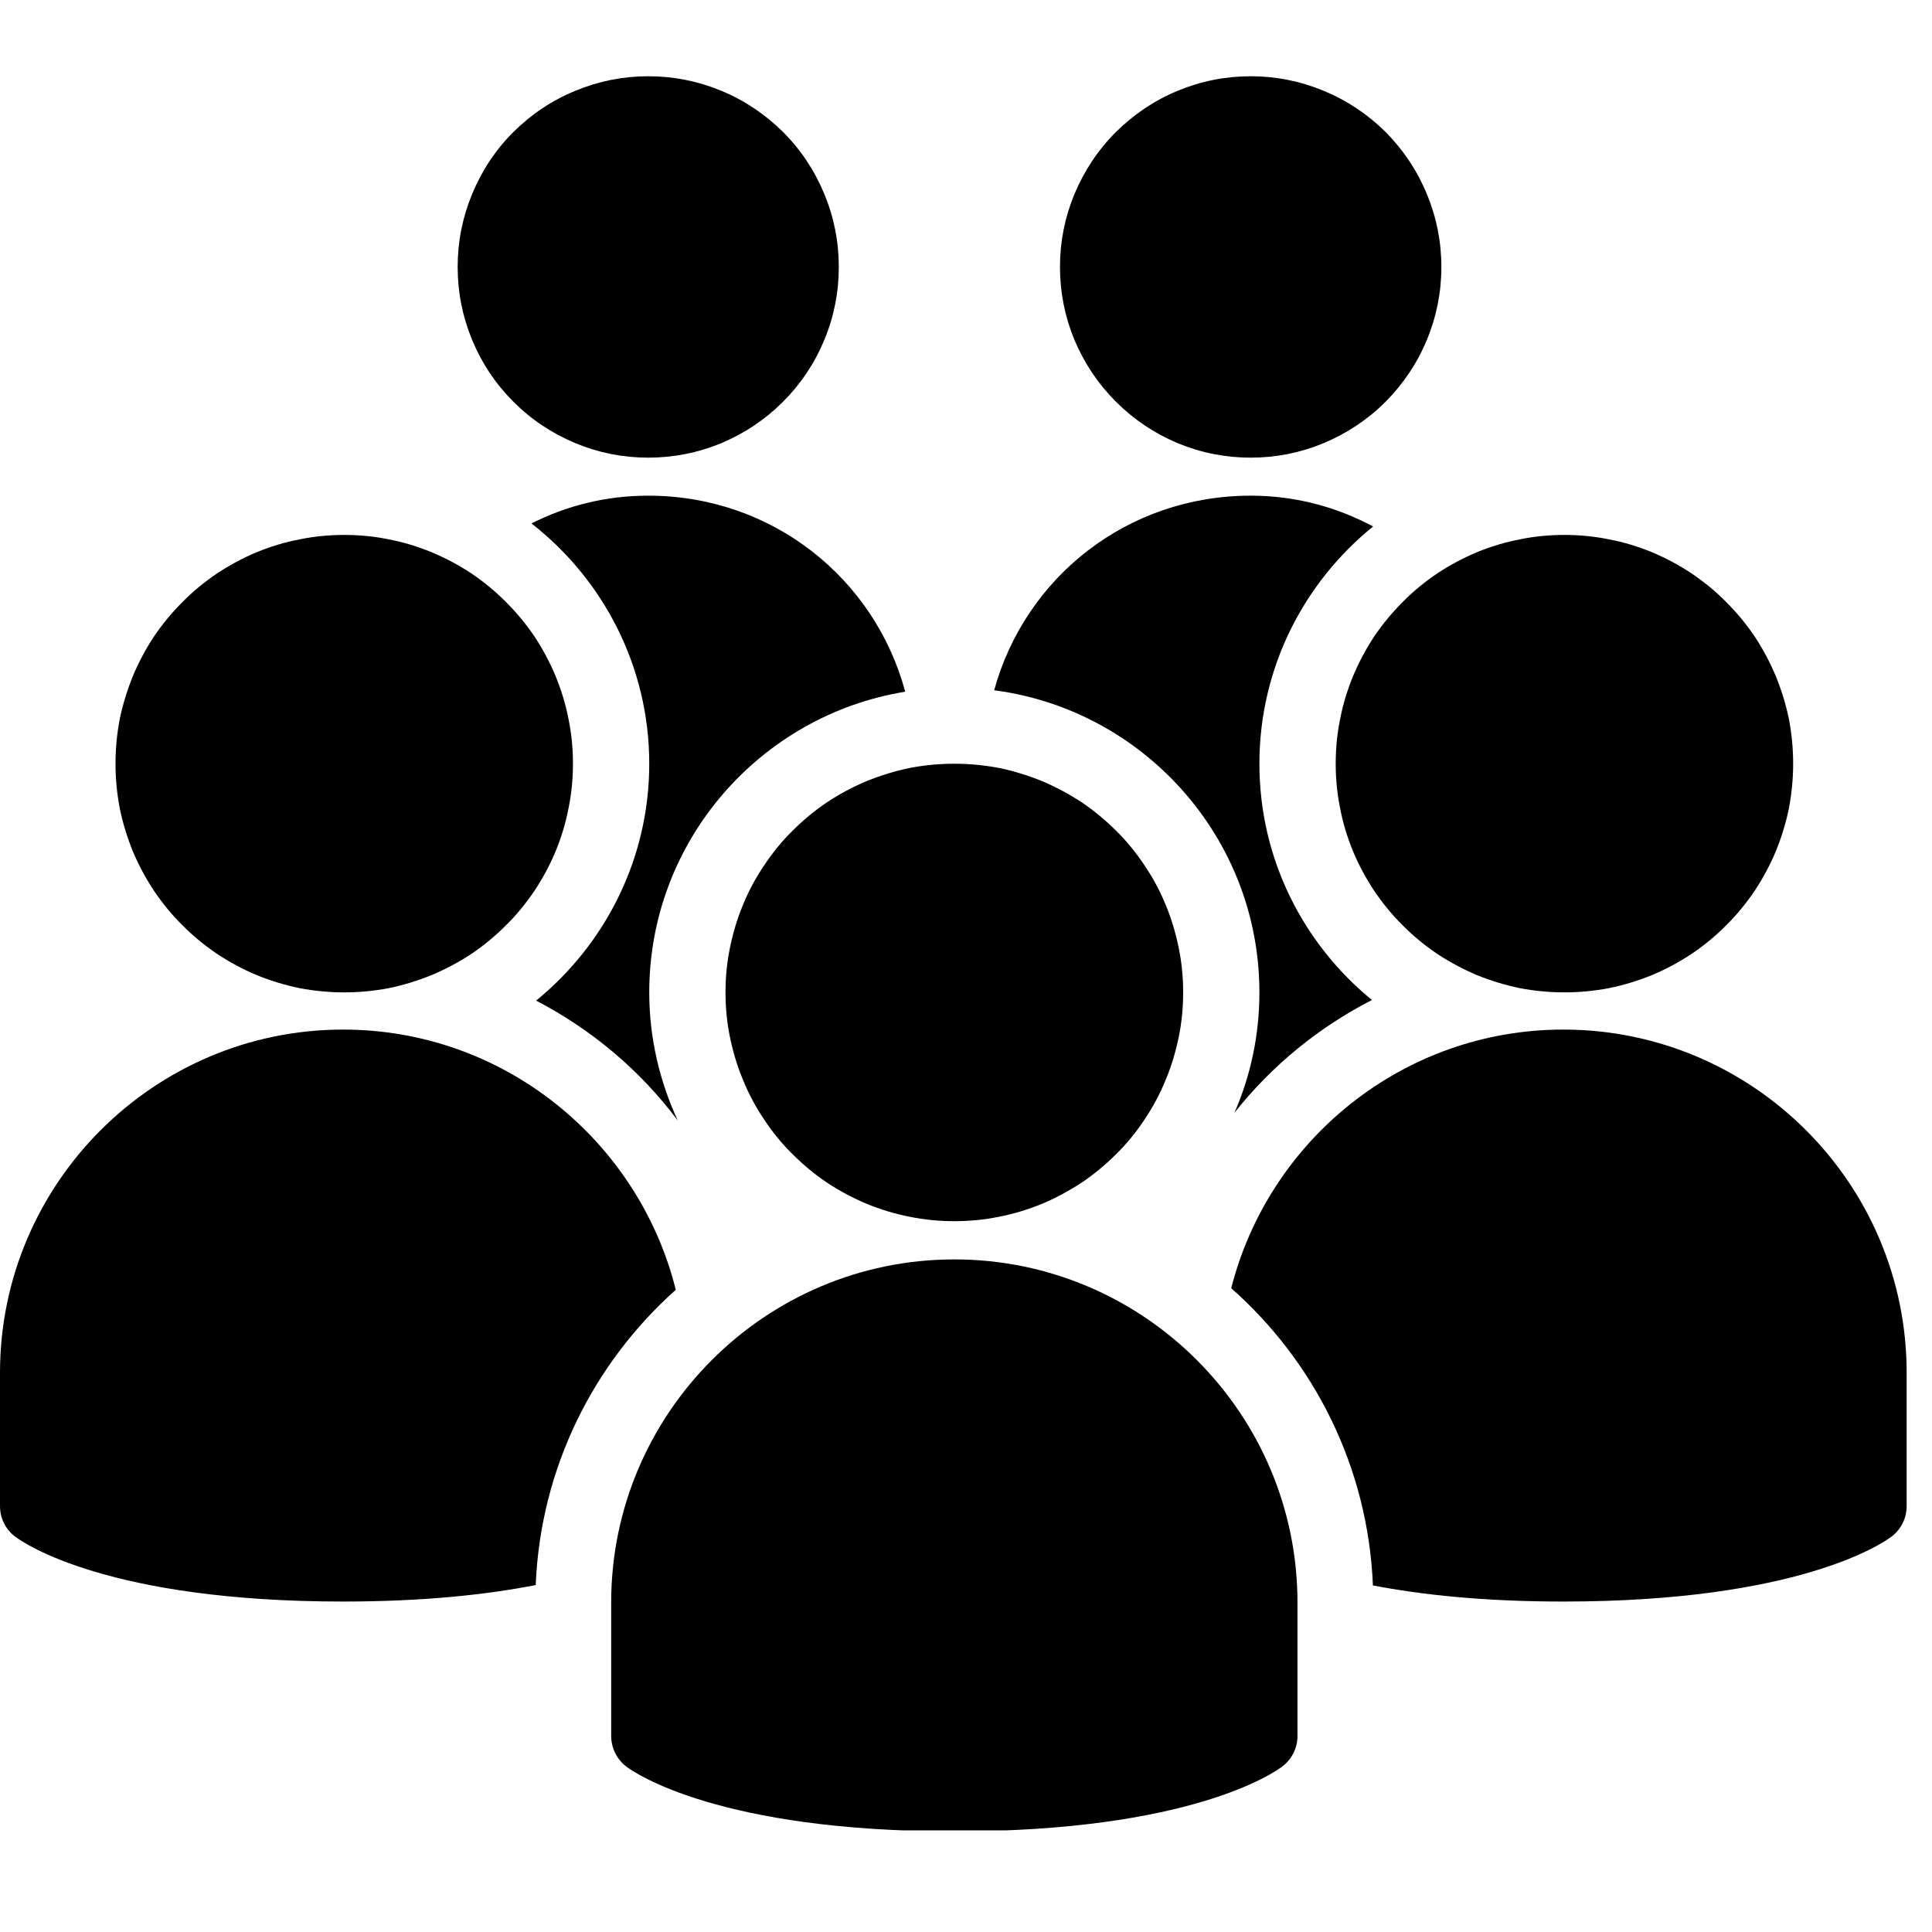
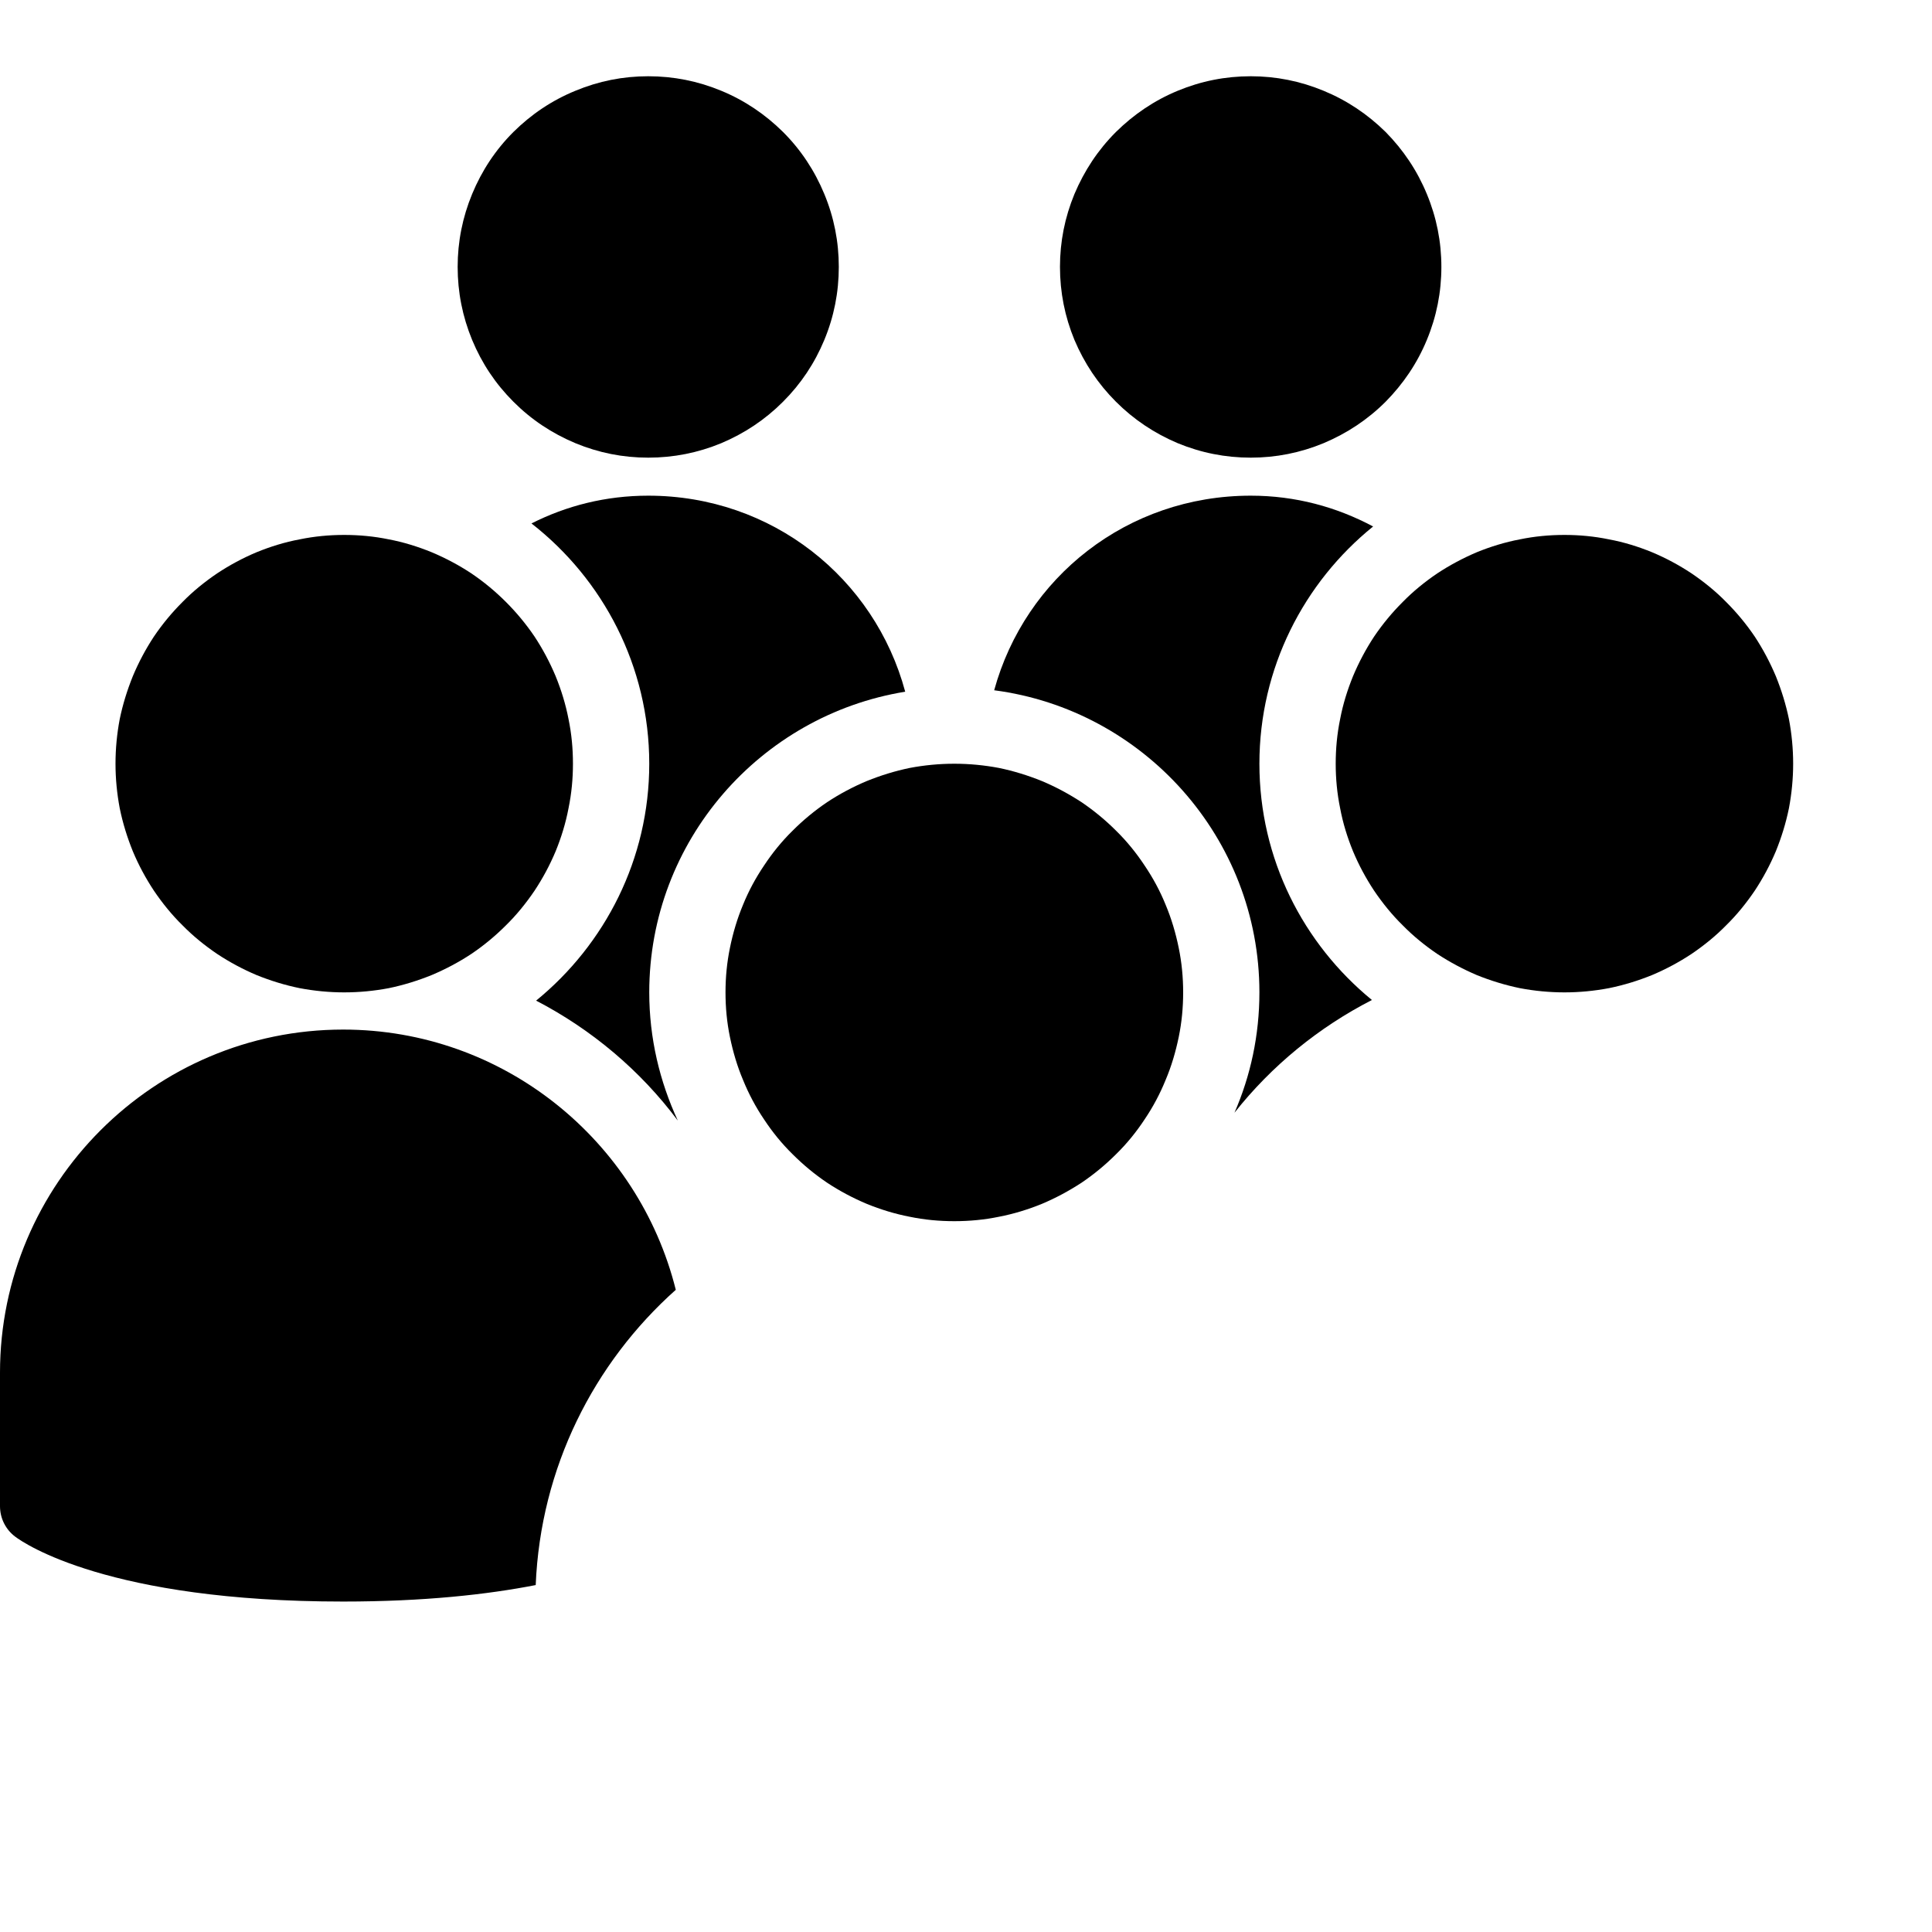
<svg xmlns="http://www.w3.org/2000/svg" width="50" zoomAndPan="magnify" viewBox="0 0 37.5 37.5" height="50" preserveAspectRatio="xMidYMid meet" version="1.0">
  <defs>
    <clipPath id="95bf9494f4">
      <path d="M 8 1.48 L 17 1.48 L 17 9 L 8 9 Z M 8 1.48 " clip-rule="nonzero" />
    </clipPath>
    <clipPath id="a00d23d973">
      <path d="M 20 1.48 L 28 1.48 L 28 9 L 20 9 Z M 20 1.48 " clip-rule="nonzero" />
    </clipPath>
    <clipPath id="42ddc06566">
      <path d="M 11 24 L 26 24 L 26 35.527 L 11 35.527 Z M 11 24 " clip-rule="nonzero" />
    </clipPath>
    <clipPath id="71c0fa61b1">
-       <path d="M 23 19 L 37.008 19 L 37.008 32 L 23 32 Z M 23 19 " clip-rule="nonzero" />
-     </clipPath>
+       </clipPath>
  </defs>
  <g clip-path="url(#95bf9494f4)">
    <path fill="#000000" d="M 16.281 5.18 C 16.281 5.672 16.188 6.145 16 6.598 C 15.812 7.051 15.547 7.449 15.199 7.797 C 14.852 8.145 14.453 8.41 14 8.602 C 13.547 8.789 13.074 8.883 12.582 8.883 C 12.09 8.883 11.621 8.789 11.168 8.602 C 10.711 8.41 10.312 8.145 9.965 7.797 C 9.617 7.449 9.352 7.051 9.164 6.598 C 8.977 6.145 8.883 5.672 8.883 5.18 C 8.883 4.691 8.977 4.219 9.164 3.766 C 9.352 3.312 9.617 2.91 9.965 2.562 C 10.312 2.219 10.711 1.949 11.168 1.762 C 11.621 1.574 12.09 1.48 12.582 1.48 C 13.074 1.48 13.547 1.574 14 1.762 C 14.453 1.949 14.852 2.219 15.199 2.562 C 15.547 2.91 15.812 3.312 16 3.766 C 16.188 4.219 16.281 4.691 16.281 5.18 Z M 16.281 5.18 " fill-opacity="1" fill-rule="nonzero" />
  </g>
  <g clip-path="url(#a00d23d973)">
    <path fill="#000000" d="M 27.977 5.18 C 27.977 5.672 27.883 6.145 27.695 6.598 C 27.508 7.051 27.238 7.449 26.895 7.797 C 26.547 8.145 26.145 8.41 25.691 8.602 C 25.238 8.789 24.766 8.883 24.277 8.883 C 23.785 8.883 23.312 8.789 22.859 8.602 C 22.406 8.41 22.008 8.145 21.66 7.797 C 21.312 7.449 21.047 7.051 20.855 6.598 C 20.668 6.145 20.574 5.672 20.574 5.18 C 20.574 4.691 20.668 4.219 20.855 3.766 C 21.047 3.312 21.312 2.91 21.66 2.562 C 22.008 2.219 22.406 1.949 22.859 1.762 C 23.312 1.574 23.785 1.48 24.277 1.48 C 24.766 1.48 25.238 1.574 25.691 1.762 C 26.145 1.949 26.547 2.219 26.895 2.562 C 27.238 2.91 27.508 3.312 27.695 3.766 C 27.883 4.219 27.977 4.691 27.977 5.18 Z M 27.977 5.18 " fill-opacity="1" fill-rule="nonzero" />
  </g>
  <path fill="#000000" d="M 22.965 19.262 C 22.965 19.555 22.938 19.844 22.879 20.129 C 22.82 20.414 22.738 20.695 22.625 20.961 C 22.516 21.23 22.379 21.488 22.215 21.73 C 22.055 21.973 21.871 22.199 21.664 22.402 C 21.457 22.609 21.234 22.793 20.992 22.957 C 20.746 23.117 20.492 23.254 20.223 23.367 C 19.953 23.477 19.676 23.562 19.391 23.617 C 19.105 23.676 18.816 23.703 18.523 23.703 C 18.23 23.703 17.941 23.676 17.656 23.617 C 17.371 23.562 17.094 23.477 16.824 23.367 C 16.555 23.254 16.297 23.117 16.055 22.957 C 15.812 22.793 15.59 22.609 15.383 22.402 C 15.176 22.199 14.992 21.973 14.832 21.73 C 14.668 21.488 14.531 21.23 14.422 20.961 C 14.309 20.695 14.227 20.414 14.168 20.129 C 14.109 19.844 14.082 19.555 14.082 19.262 C 14.082 18.973 14.109 18.684 14.168 18.398 C 14.227 18.109 14.309 17.832 14.422 17.562 C 14.531 17.293 14.668 17.039 14.832 16.797 C 14.992 16.555 15.176 16.328 15.383 16.125 C 15.59 15.918 15.812 15.734 16.055 15.57 C 16.297 15.41 16.555 15.273 16.824 15.16 C 17.094 15.051 17.371 14.965 17.656 14.906 C 17.941 14.852 18.23 14.824 18.523 14.824 C 18.816 14.824 19.105 14.852 19.391 14.906 C 19.676 14.965 19.953 15.051 20.223 15.16 C 20.492 15.273 20.746 15.41 20.992 15.57 C 21.234 15.734 21.457 15.918 21.664 16.125 C 21.871 16.328 22.055 16.555 22.215 16.797 C 22.379 17.039 22.516 17.293 22.625 17.562 C 22.738 17.832 22.82 18.109 22.879 18.398 C 22.938 18.684 22.965 18.973 22.965 19.262 Z M 22.965 19.262 " fill-opacity="1" fill-rule="nonzero" />
  <g clip-path="url(#42ddc06566)">
-     <path fill="#000000" d="M 18.523 35.547 C 13.969 35.547 12.328 34.418 12.156 34.289 C 11.973 34.148 11.863 33.93 11.863 33.695 L 11.863 31.105 C 11.863 27.434 14.852 24.445 18.523 24.445 C 22.195 24.445 25.184 27.434 25.184 31.105 L 25.184 33.695 C 25.184 33.93 25.074 34.148 24.887 34.289 C 24.719 34.418 23.078 35.547 18.523 35.547 Z M 18.523 35.547 " fill-opacity="1" fill-rule="nonzero" />
-   </g>
+     </g>
  <path fill="#000000" d="M 13.117 25.035 C 12.395 22.141 9.777 19.984 6.66 19.984 C 2.988 19.984 0 22.973 0 26.645 L 0 29.234 C 0 29.469 0.109 29.688 0.297 29.828 C 0.469 29.957 2.105 31.086 6.66 31.086 C 8.238 31.086 9.461 30.949 10.398 30.766 C 10.492 28.488 11.523 26.457 13.117 25.035 Z M 13.117 25.035 " fill-opacity="1" fill-rule="nonzero" />
  <g clip-path="url(#71c0fa61b1)">
-     <path fill="#000000" d="M 30.344 19.984 C 27.238 19.984 24.629 22.125 23.898 25.004 C 25.512 26.43 26.555 28.48 26.648 30.773 C 27.582 30.953 28.789 31.086 30.344 31.086 C 34.902 31.086 36.539 29.957 36.711 29.828 C 36.898 29.688 37.008 29.469 37.008 29.234 L 37.008 26.645 C 37.008 22.973 34.02 19.984 30.344 19.984 Z M 30.344 19.984 " fill-opacity="1" fill-rule="nonzero" />
-   </g>
+     </g>
  <path fill="#000000" d="M 34.805 14.824 C 34.805 15.113 34.777 15.402 34.723 15.688 C 34.664 15.977 34.578 16.254 34.469 16.523 C 34.355 16.793 34.219 17.047 34.059 17.289 C 33.895 17.531 33.711 17.758 33.504 17.961 C 33.301 18.168 33.074 18.352 32.832 18.516 C 32.59 18.676 32.336 18.812 32.066 18.926 C 31.797 19.035 31.52 19.121 31.23 19.18 C 30.945 19.234 30.656 19.262 30.367 19.262 C 30.074 19.262 29.785 19.234 29.5 19.18 C 29.215 19.121 28.934 19.035 28.664 18.926 C 28.398 18.812 28.141 18.676 27.898 18.516 C 27.656 18.352 27.43 18.168 27.227 17.961 C 27.02 17.758 26.836 17.531 26.672 17.289 C 26.512 17.047 26.375 16.793 26.262 16.523 C 26.152 16.254 26.066 15.977 26.012 15.688 C 25.953 15.402 25.926 15.113 25.926 14.824 C 25.926 14.531 25.953 14.242 26.012 13.957 C 26.066 13.672 26.152 13.395 26.262 13.125 C 26.375 12.855 26.512 12.598 26.672 12.355 C 26.836 12.113 27.02 11.891 27.227 11.684 C 27.43 11.477 27.656 11.293 27.898 11.129 C 28.141 10.969 28.398 10.832 28.664 10.719 C 28.934 10.609 29.215 10.523 29.5 10.469 C 29.785 10.41 30.074 10.383 30.367 10.383 C 30.656 10.383 30.945 10.41 31.23 10.469 C 31.52 10.523 31.797 10.609 32.066 10.719 C 32.336 10.832 32.59 10.969 32.832 11.129 C 33.074 11.293 33.301 11.477 33.504 11.684 C 33.711 11.891 33.895 12.113 34.059 12.355 C 34.219 12.598 34.355 12.855 34.469 13.125 C 34.578 13.395 34.664 13.672 34.723 13.957 C 34.777 14.242 34.805 14.531 34.805 14.824 Z M 34.805 14.824 " fill-opacity="1" fill-rule="nonzero" />
  <path fill="#000000" d="M 11.121 14.824 C 11.121 15.113 11.094 15.402 11.035 15.688 C 10.98 15.977 10.895 16.254 10.785 16.523 C 10.672 16.793 10.535 17.047 10.375 17.289 C 10.211 17.531 10.027 17.758 9.82 17.961 C 9.613 18.168 9.391 18.352 9.148 18.516 C 8.906 18.676 8.648 18.812 8.379 18.926 C 8.109 19.035 7.832 19.121 7.547 19.18 C 7.262 19.234 6.973 19.262 6.68 19.262 C 6.391 19.262 6.102 19.234 5.816 19.18 C 5.527 19.121 5.25 19.035 4.98 18.926 C 4.711 18.812 4.457 18.676 4.215 18.516 C 3.973 18.352 3.746 18.168 3.543 17.961 C 3.336 17.758 3.152 17.531 2.988 17.289 C 2.828 17.047 2.691 16.793 2.578 16.523 C 2.469 16.254 2.383 15.977 2.324 15.688 C 2.27 15.402 2.242 15.113 2.242 14.824 C 2.242 14.531 2.27 14.242 2.324 13.957 C 2.383 13.672 2.469 13.395 2.578 13.125 C 2.691 12.855 2.828 12.598 2.988 12.355 C 3.152 12.113 3.336 11.891 3.543 11.684 C 3.746 11.477 3.973 11.293 4.215 11.129 C 4.457 10.969 4.711 10.832 4.98 10.719 C 5.25 10.609 5.527 10.523 5.816 10.469 C 6.102 10.41 6.391 10.383 6.68 10.383 C 6.973 10.383 7.262 10.41 7.547 10.469 C 7.832 10.523 8.109 10.609 8.379 10.719 C 8.648 10.832 8.906 10.969 9.148 11.129 C 9.391 11.293 9.613 11.477 9.82 11.684 C 10.027 11.891 10.211 12.113 10.375 12.355 C 10.535 12.598 10.672 12.855 10.785 13.125 C 10.895 13.395 10.98 13.672 11.035 13.957 C 11.094 14.242 11.121 14.531 11.121 14.824 Z M 11.121 14.824 " fill-opacity="1" fill-rule="nonzero" />
  <path fill="#000000" d="M 24.445 19.262 C 24.445 20.094 24.273 20.883 23.961 21.598 C 24.684 20.684 25.594 19.941 26.629 19.41 C 25.297 18.32 24.445 16.672 24.445 14.824 C 24.445 12.965 25.309 11.305 26.652 10.219 C 25.941 9.84 25.145 9.621 24.277 9.621 C 21.879 9.621 19.898 11.207 19.297 13.398 C 22.195 13.777 24.445 16.262 24.445 19.262 Z M 24.445 19.262 " fill-opacity="1" fill-rule="nonzero" />
  <path fill="#000000" d="M 12.602 14.824 C 12.602 16.676 11.742 18.332 10.406 19.422 C 11.48 19.98 12.426 20.773 13.156 21.75 C 12.805 20.992 12.602 20.152 12.602 19.262 C 12.602 16.324 14.758 13.883 17.57 13.426 C 16.977 11.223 14.988 9.621 12.582 9.621 C 11.758 9.621 10.996 9.816 10.316 10.16 C 11.703 11.242 12.602 12.93 12.602 14.824 Z M 12.602 14.824 " fill-opacity="1" fill-rule="nonzero" />
</svg>